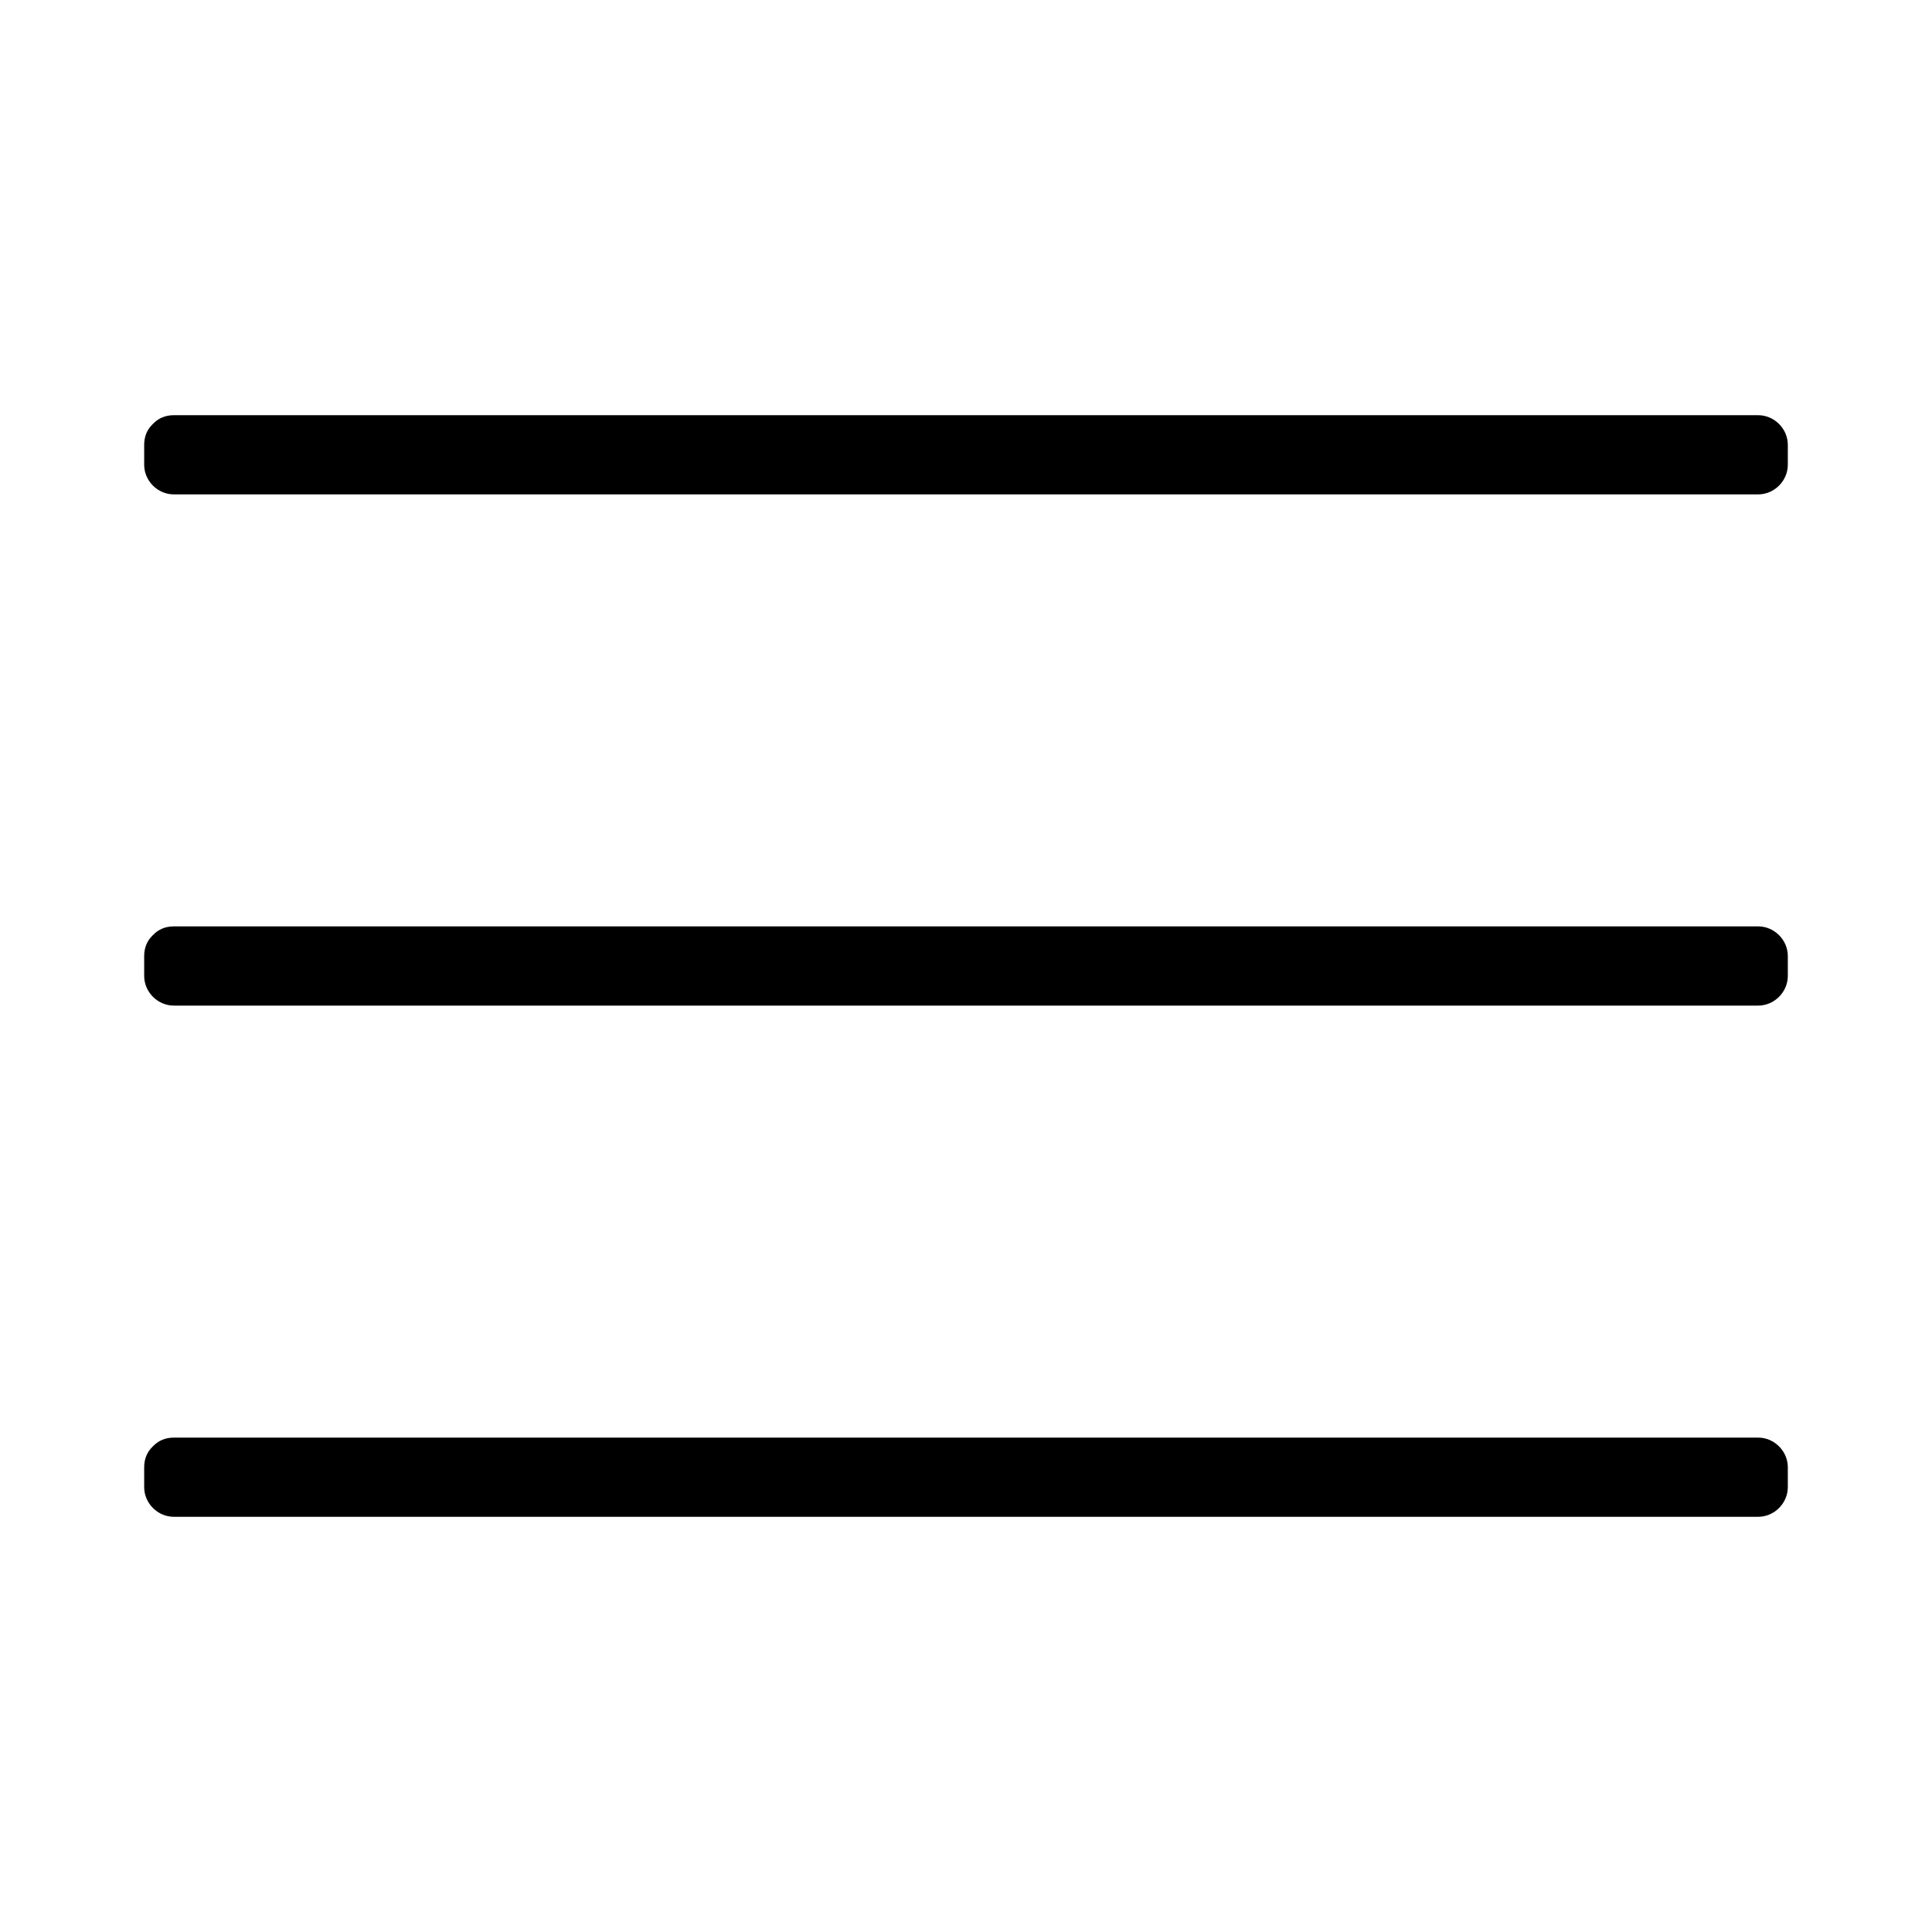
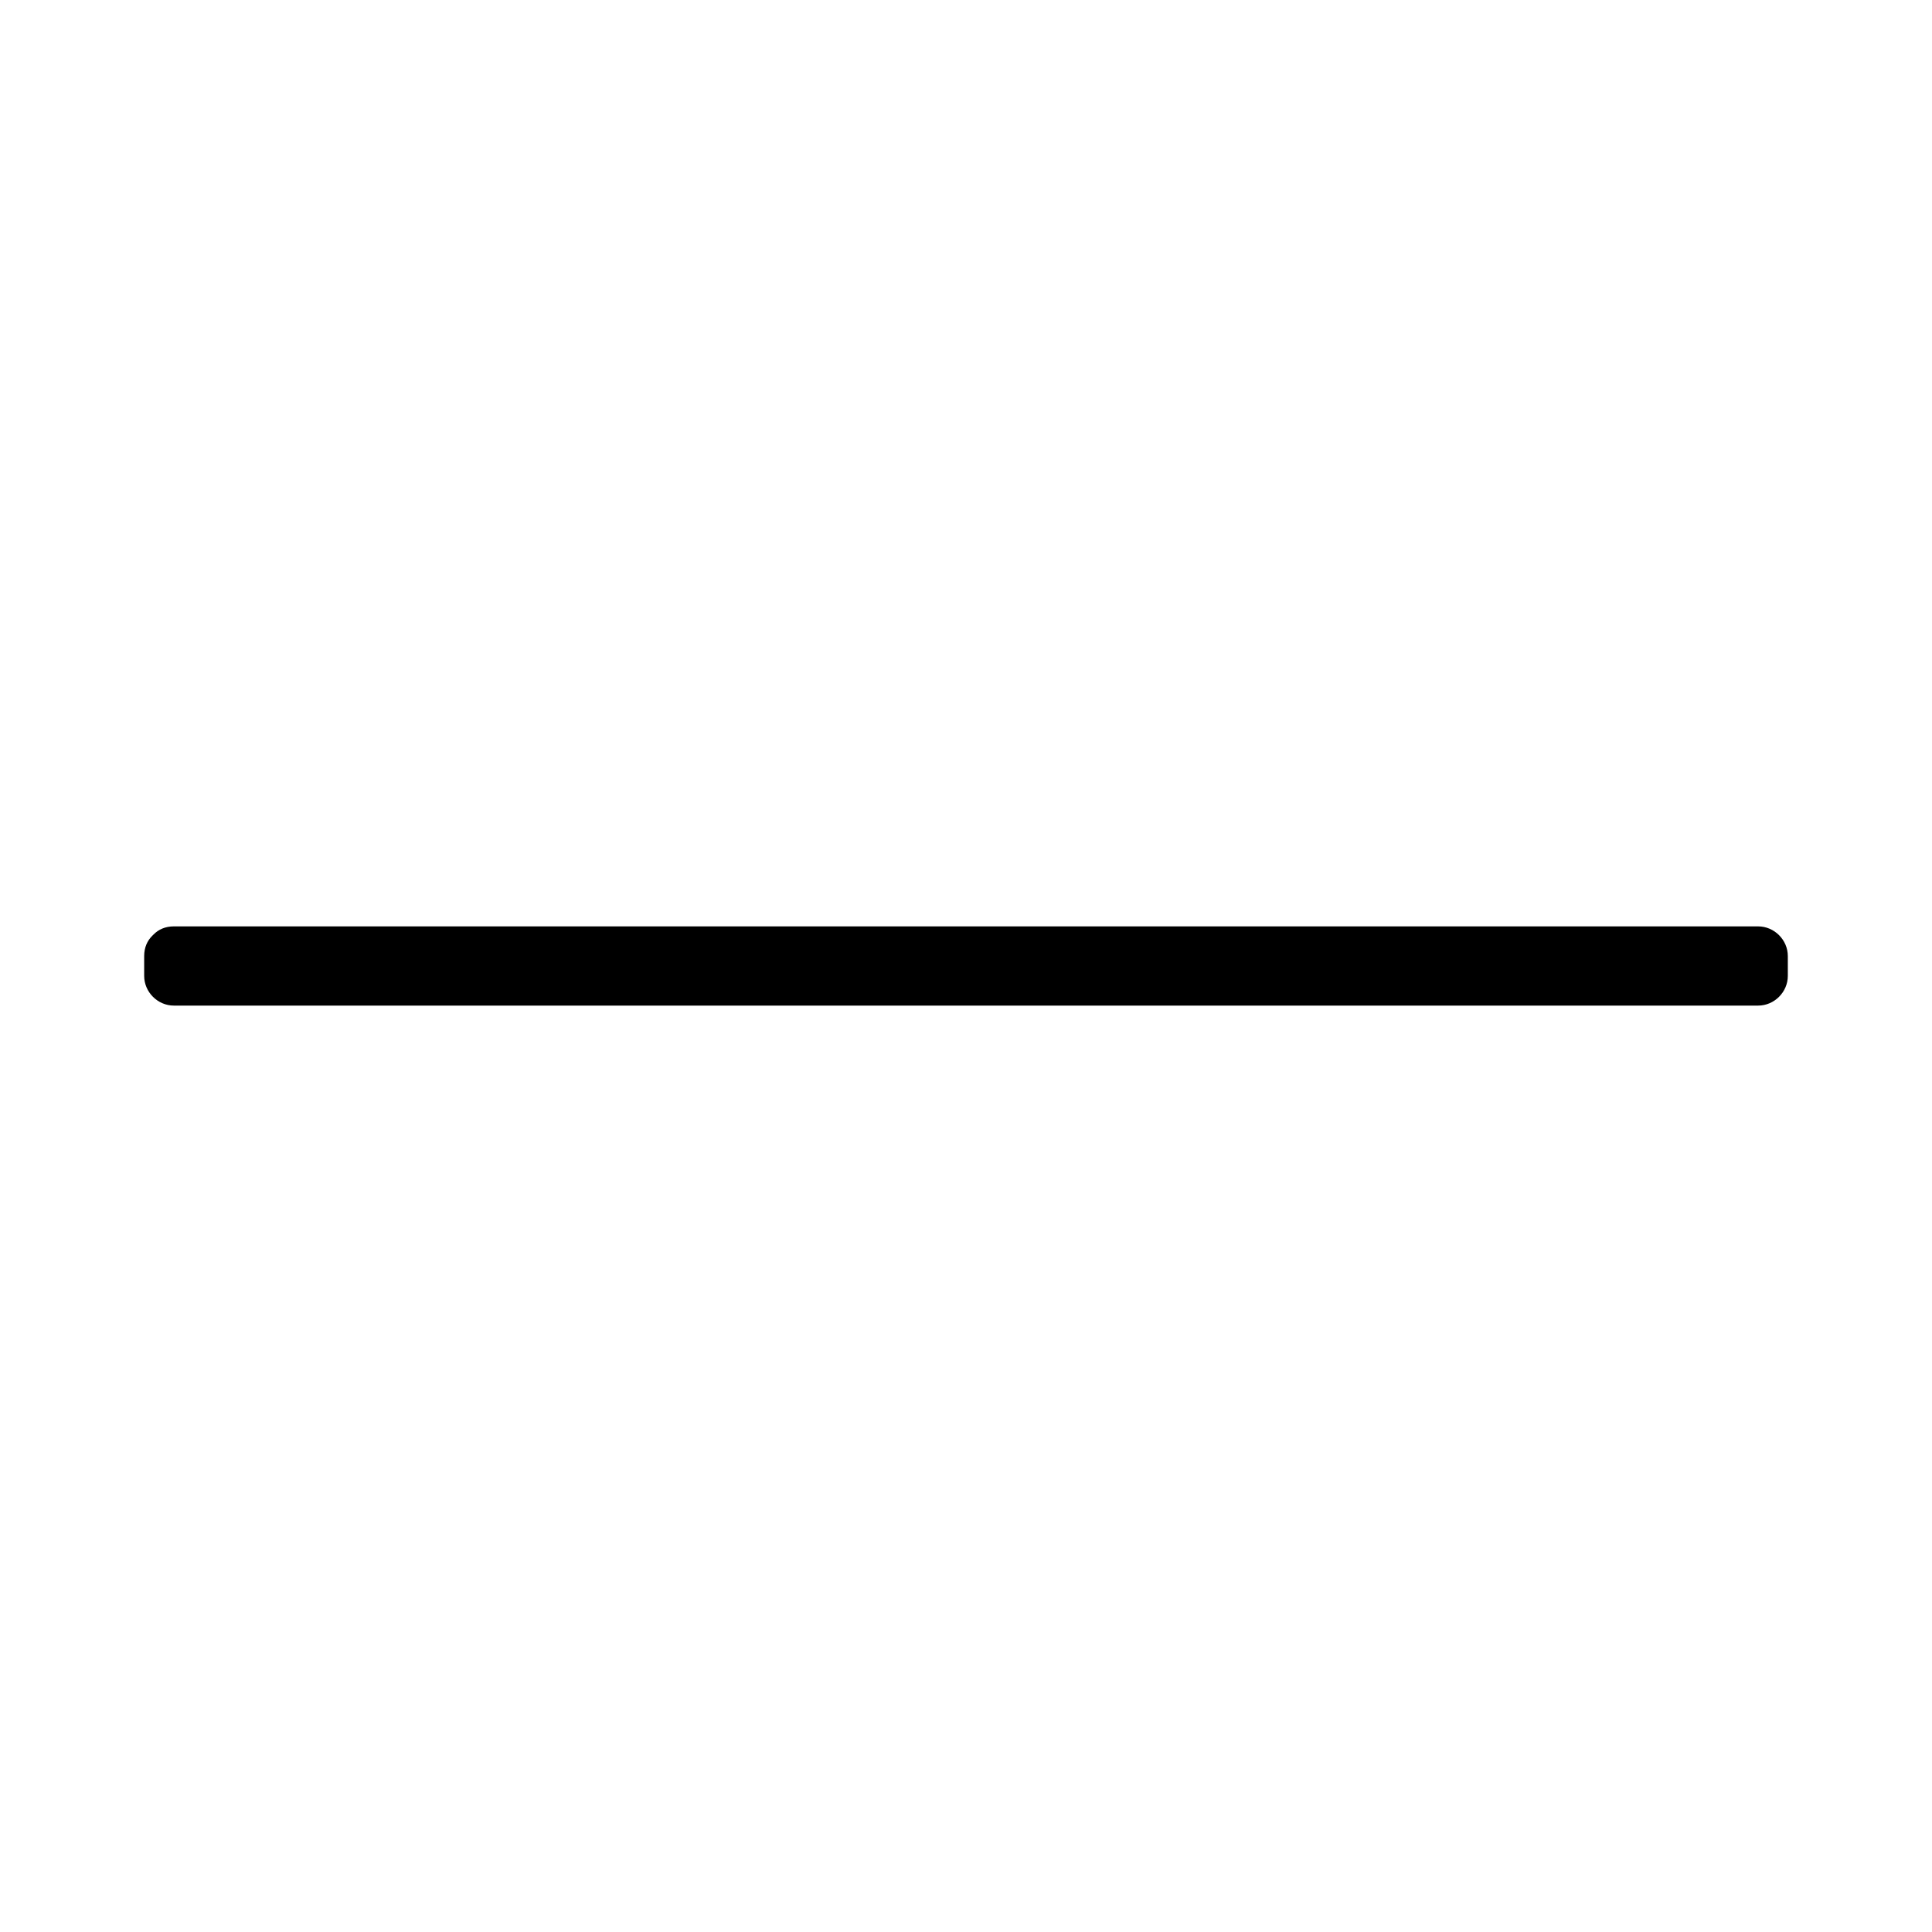
<svg xmlns="http://www.w3.org/2000/svg" fill="#000000" width="800px" height="800px" version="1.1" viewBox="144 144 512 512">
  <g>
-     <path d="m609.92 254.03h-419.84c-2.312 0-4.078 0.844-5.336 2.109-0.078 0.062-0.148 0.137-0.219 0.203-0.066 0.074-0.141 0.141-0.211 0.219-1.262 1.258-2.106 3.019-2.106 5.34v5.246c0 4.293 3.578 7.871 7.871 7.871h419.84c4.289 0 7.871-3.578 7.871-7.871v-5.246c0.004-4.293-3.582-7.871-7.871-7.871z" />
    <path d="m609.92 389.5h-419.84c-2.312 0-4.078 0.84-5.336 2.106-0.078 0.066-0.148 0.137-0.219 0.211-0.066 0.074-0.141 0.137-0.211 0.215-1.262 1.262-2.106 3.023-2.106 5.34v5.246c0 4.289 3.578 7.875 7.871 7.875h419.84c4.289 0 7.871-3.586 7.871-7.871v-5.246c0.004-4.297-3.582-7.875-7.871-7.875z" />
-     <path d="m609.92 524.98h-419.84c-2.312 0-4.078 0.844-5.336 2.109-0.078 0.062-0.148 0.137-0.219 0.203-0.066 0.074-0.141 0.137-0.211 0.215-1.262 1.266-2.106 3.027-2.106 5.344v5.246c0 4.289 3.578 7.871 7.871 7.871h419.84c4.289 0 7.871-3.586 7.871-7.871v-5.246c0.004-4.289-3.582-7.871-7.871-7.871z" />
  </g>
</svg>